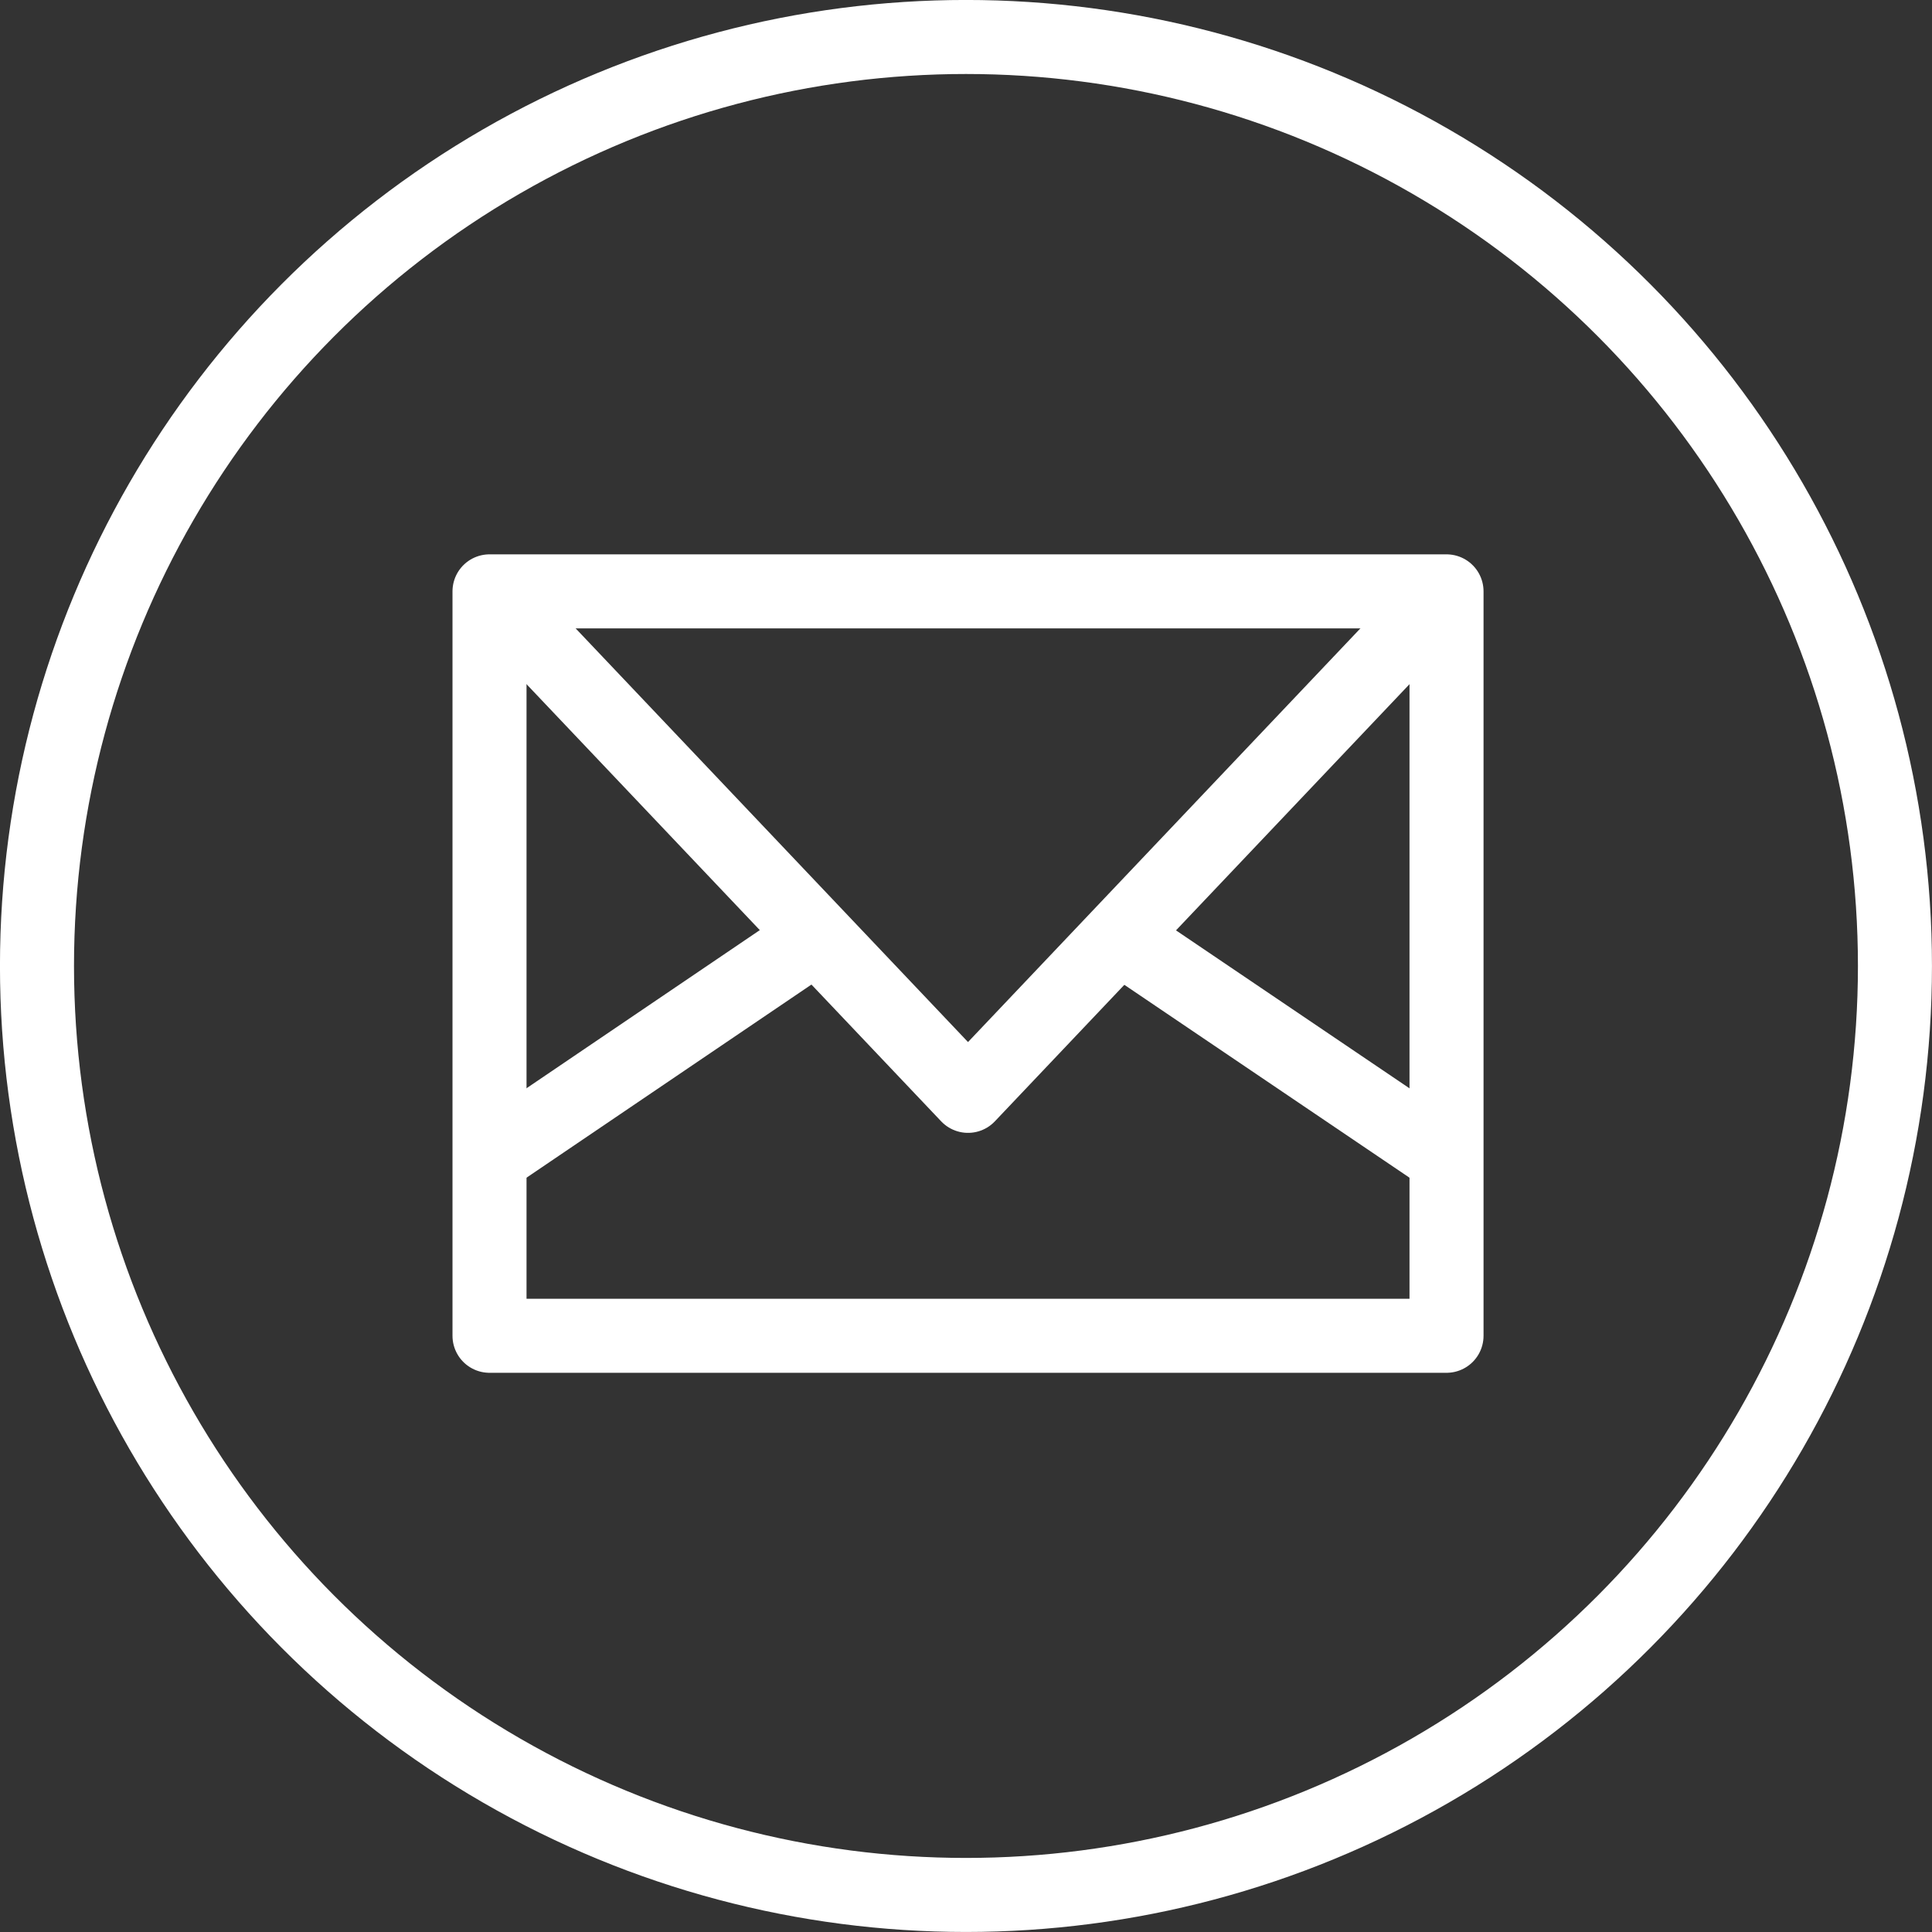
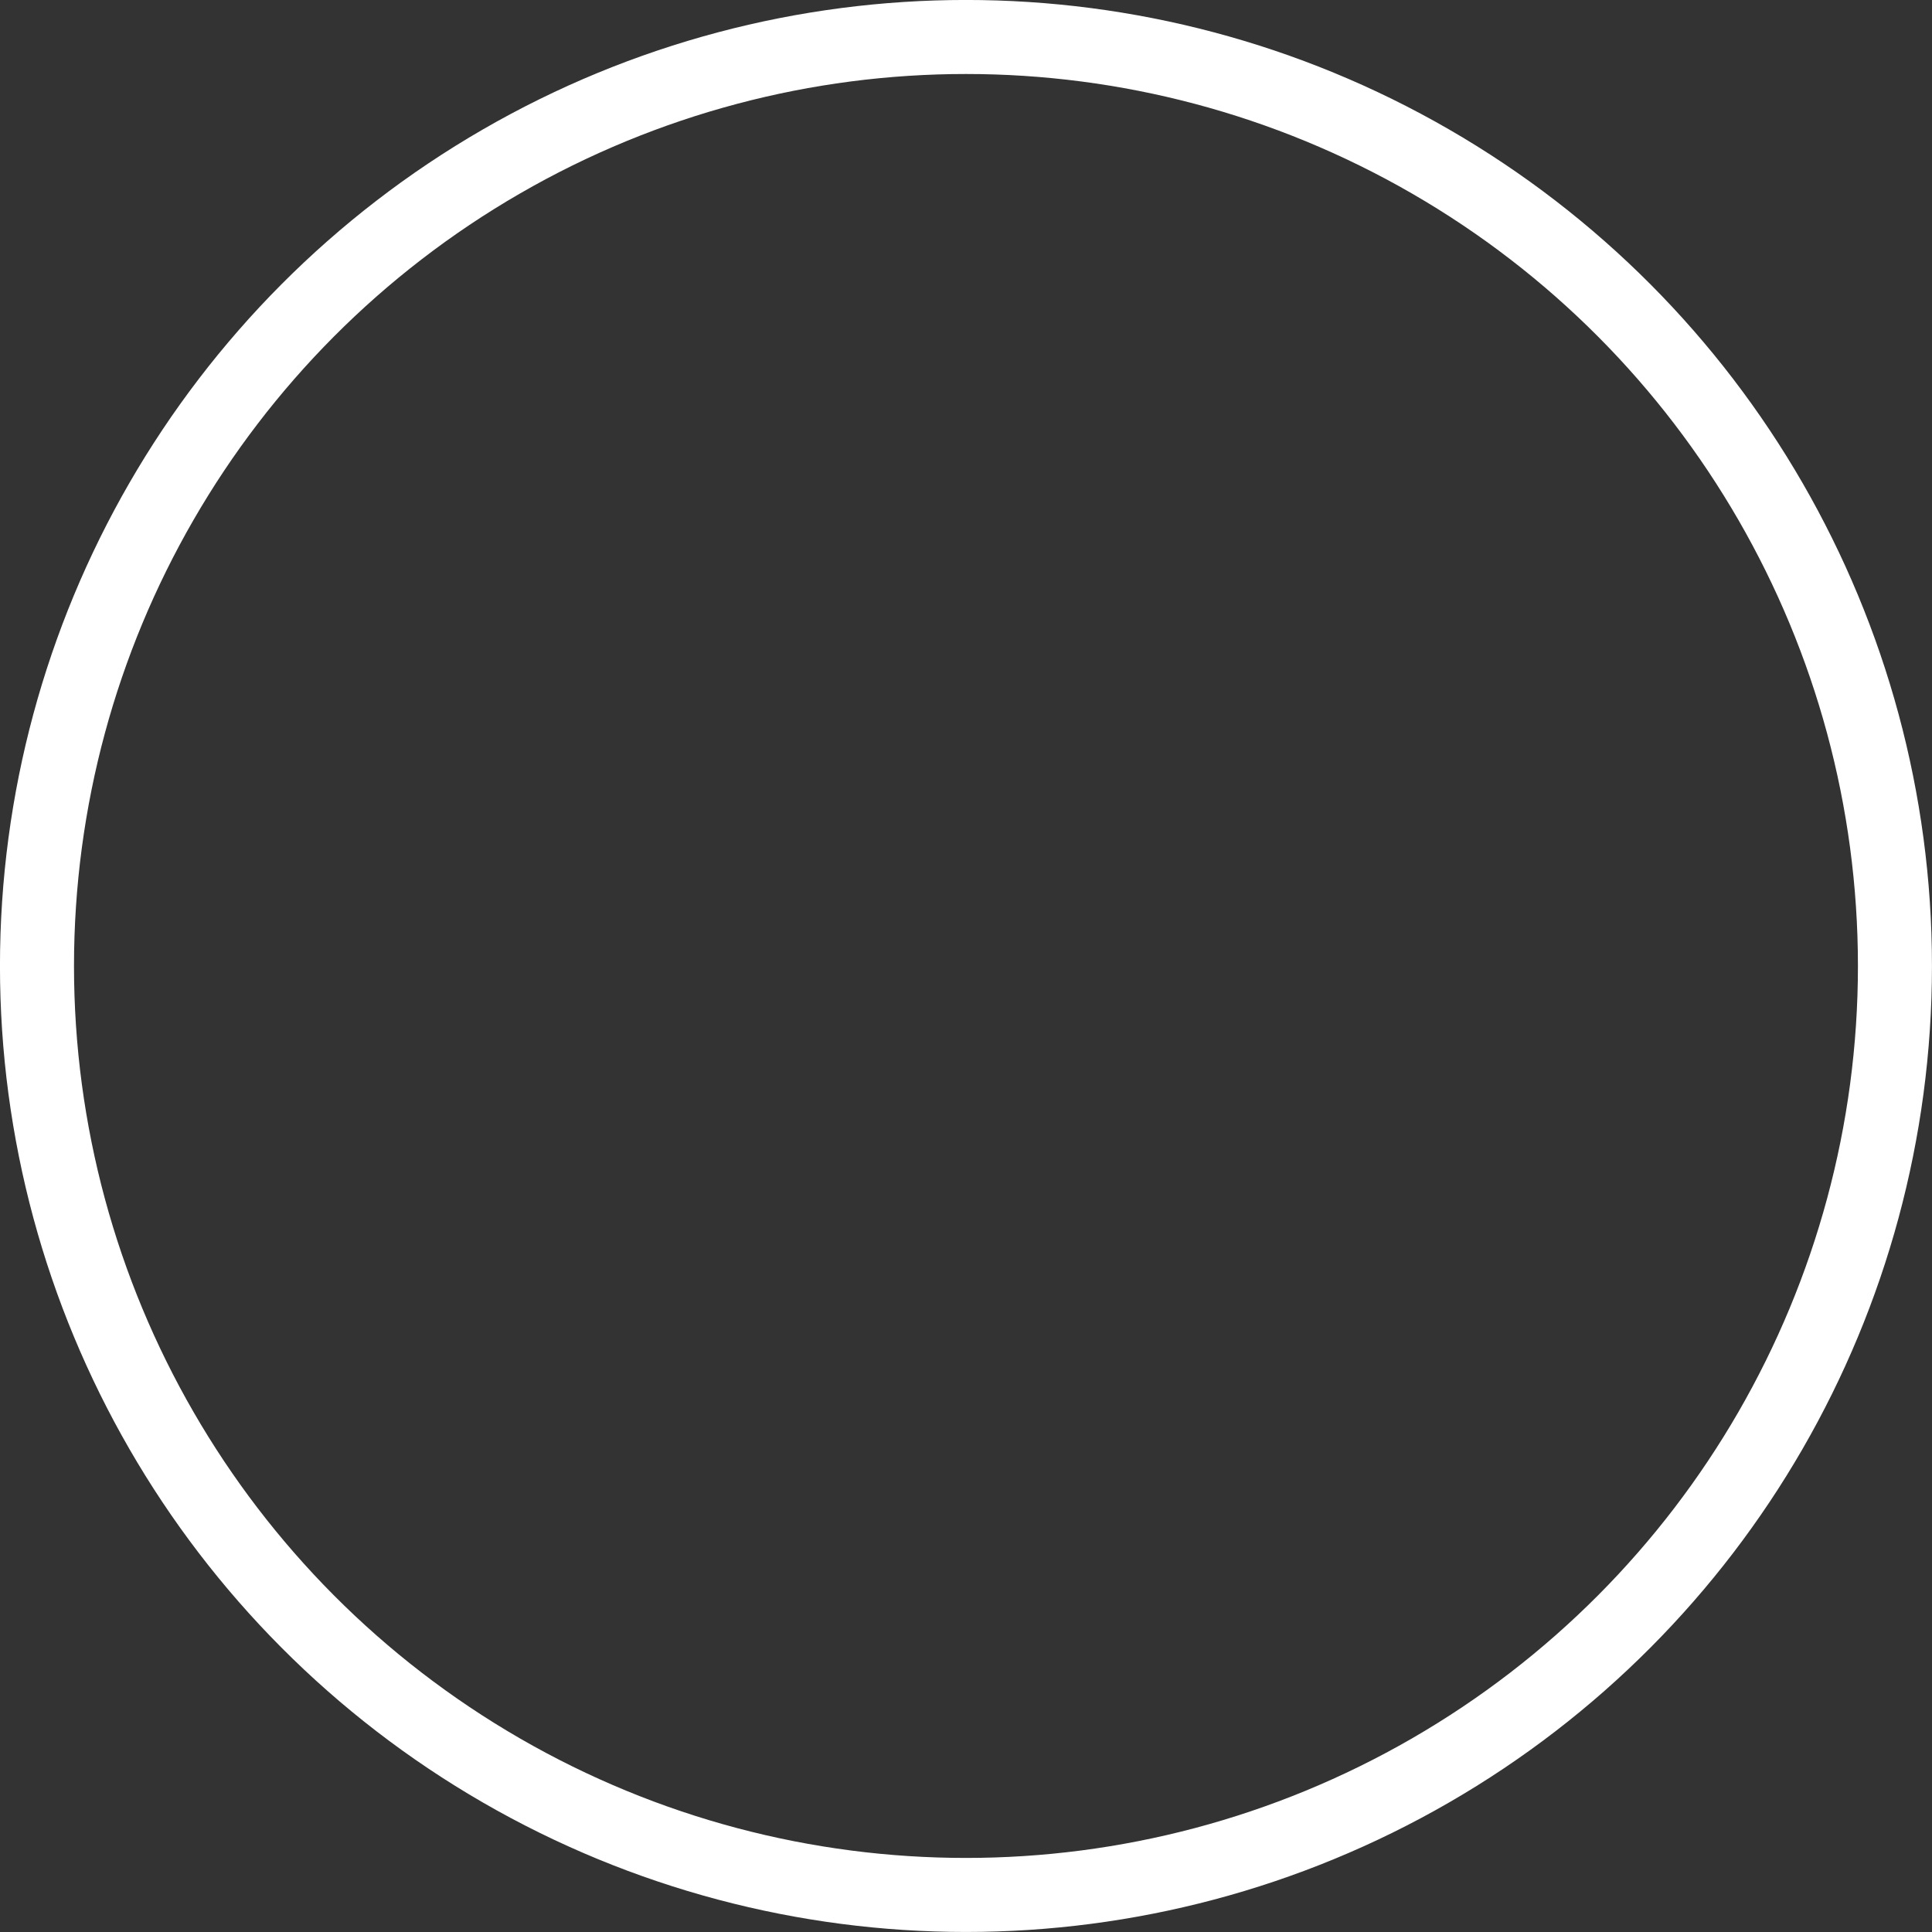
<svg xmlns="http://www.w3.org/2000/svg" id="Layer_1" data-name="Layer 1" viewBox="0 0 282.63 282.63">
  <rect x="0" y="0" width="282.63" height="282.63" fill="#333333" stroke="none" />
  <defs>
    <style>.cls-1,.cls-2{fill:none;stroke:#fff;stroke-linejoin:round;}.cls-1{stroke-width:10.83px;}.cls-2{stroke-linecap:round;stroke-width:10.83px;}</style>
  </defs>
-   <rect class="cls-1" x="71.61" y="86.51" width="140" height="108.9" />
-   <polyline class="cls-1" points="71.61 86.51 141.61 160.31 211.61 86.51" />
-   <line class="cls-1" x1="71.61" y1="169.41" x2="119.41" y2="137.01" />
-   <line class="cls-1" x1="211.61" y1="169.41" x2="163.71" y2="137.01" />
  <circle class="cls-2" cx="141.31" cy="141.31" r="135.9" />
</svg>